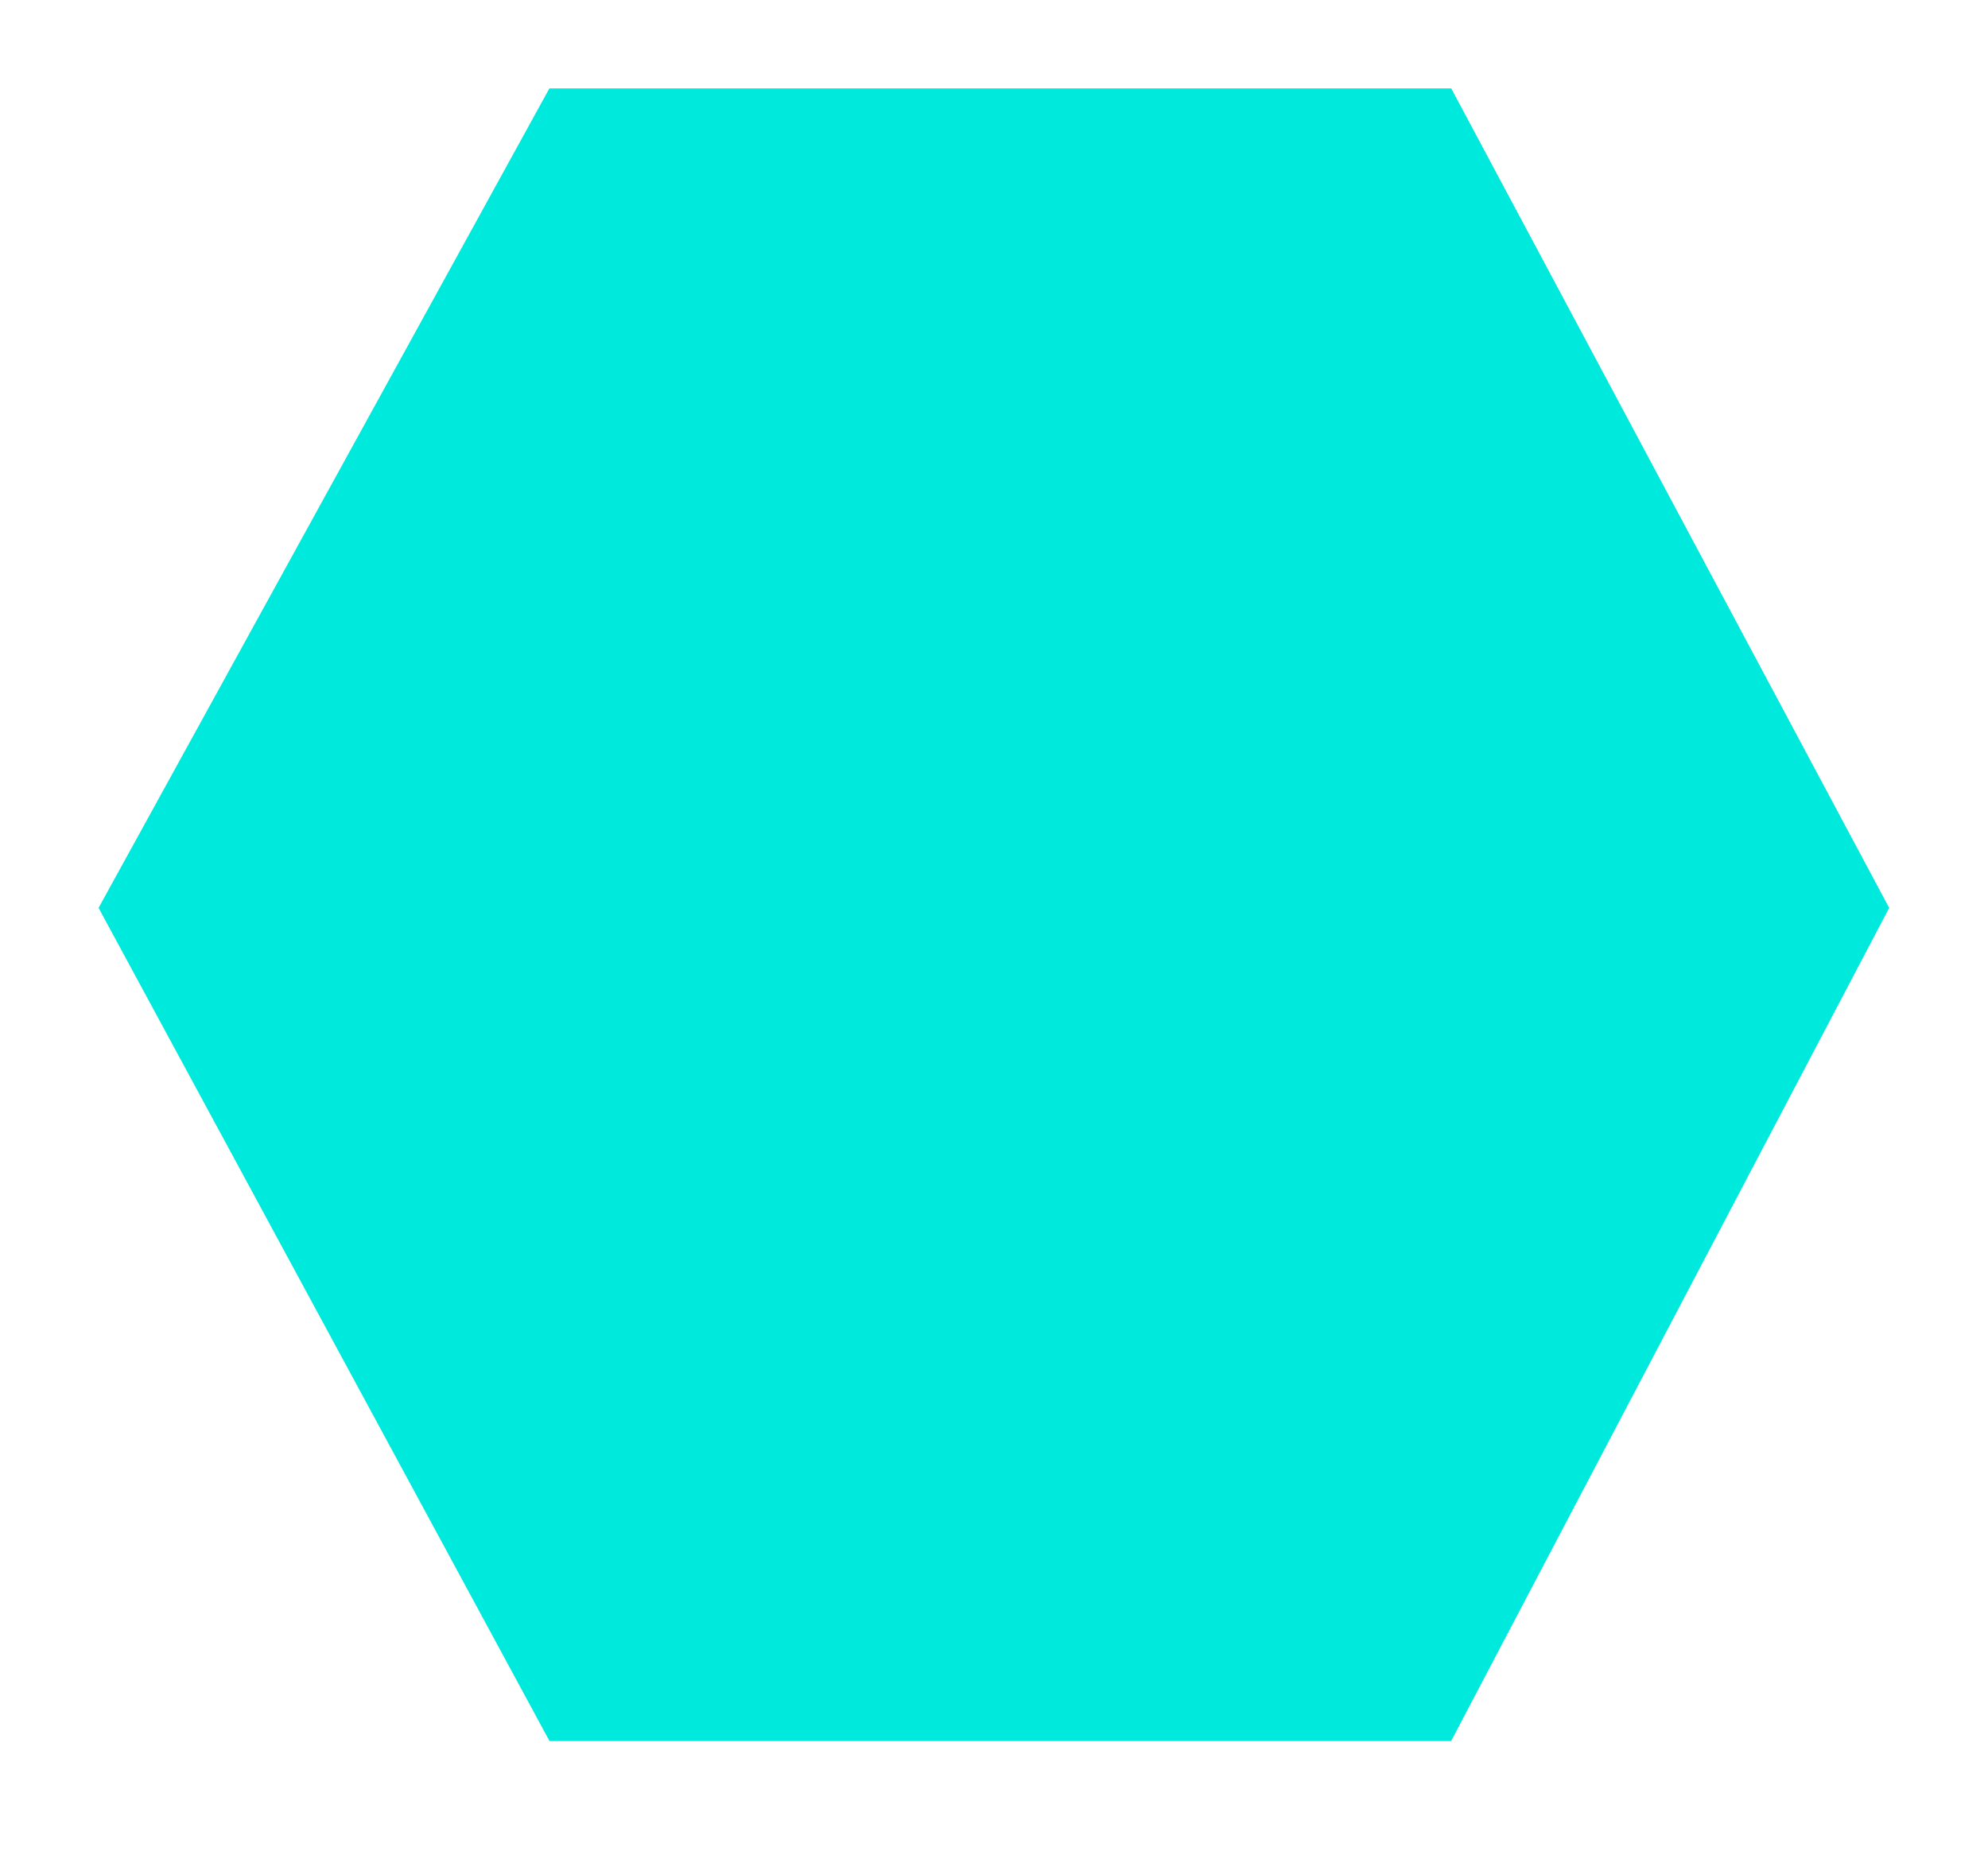
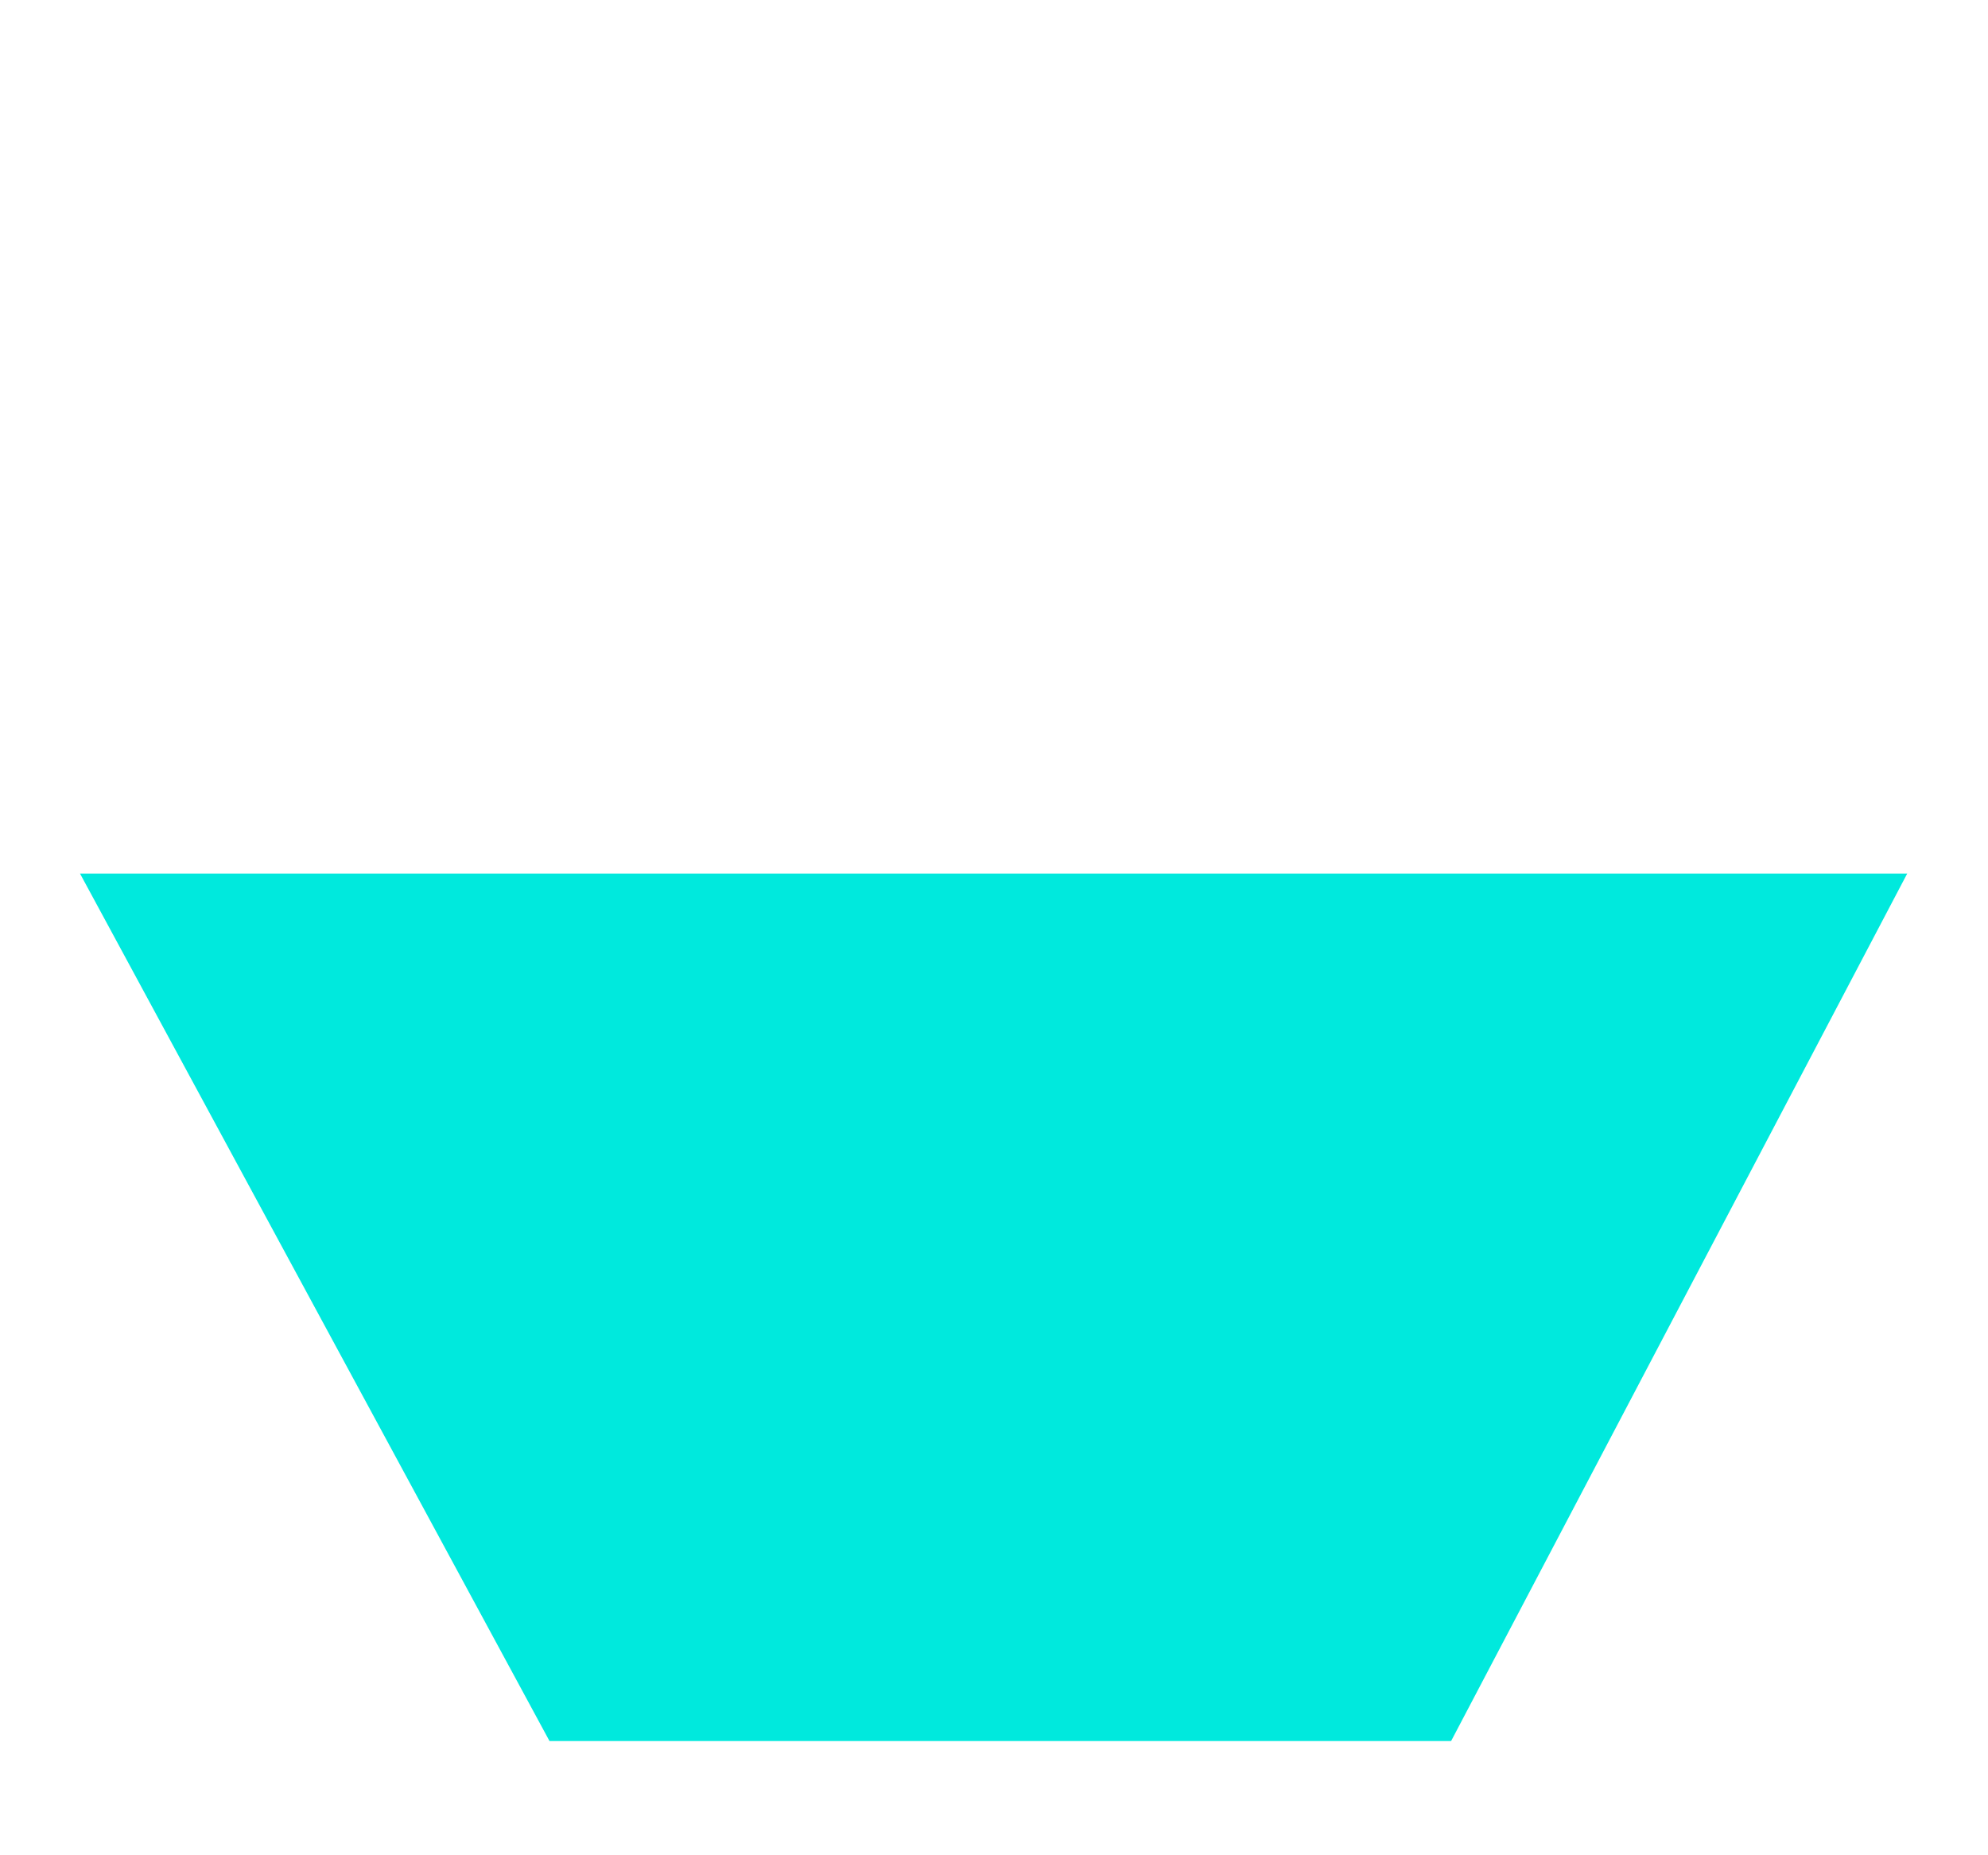
<svg xmlns="http://www.w3.org/2000/svg" width="15" height="14" viewBox="0 0 15 14" fill="none">
-   <path d="M13.96 6.852L10.792 12.878H4.301L1.04 6.852L4.299 0.927H10.794L13.96 6.852Z" fill="#00E9DD" stroke="#00E9DD" stroke-width="0.52" />
+   <path d="M13.96 6.852L10.792 12.878H4.301L1.04 6.852H10.794L13.96 6.852Z" fill="#00E9DD" stroke="#00E9DD" stroke-width="0.52" />
</svg>